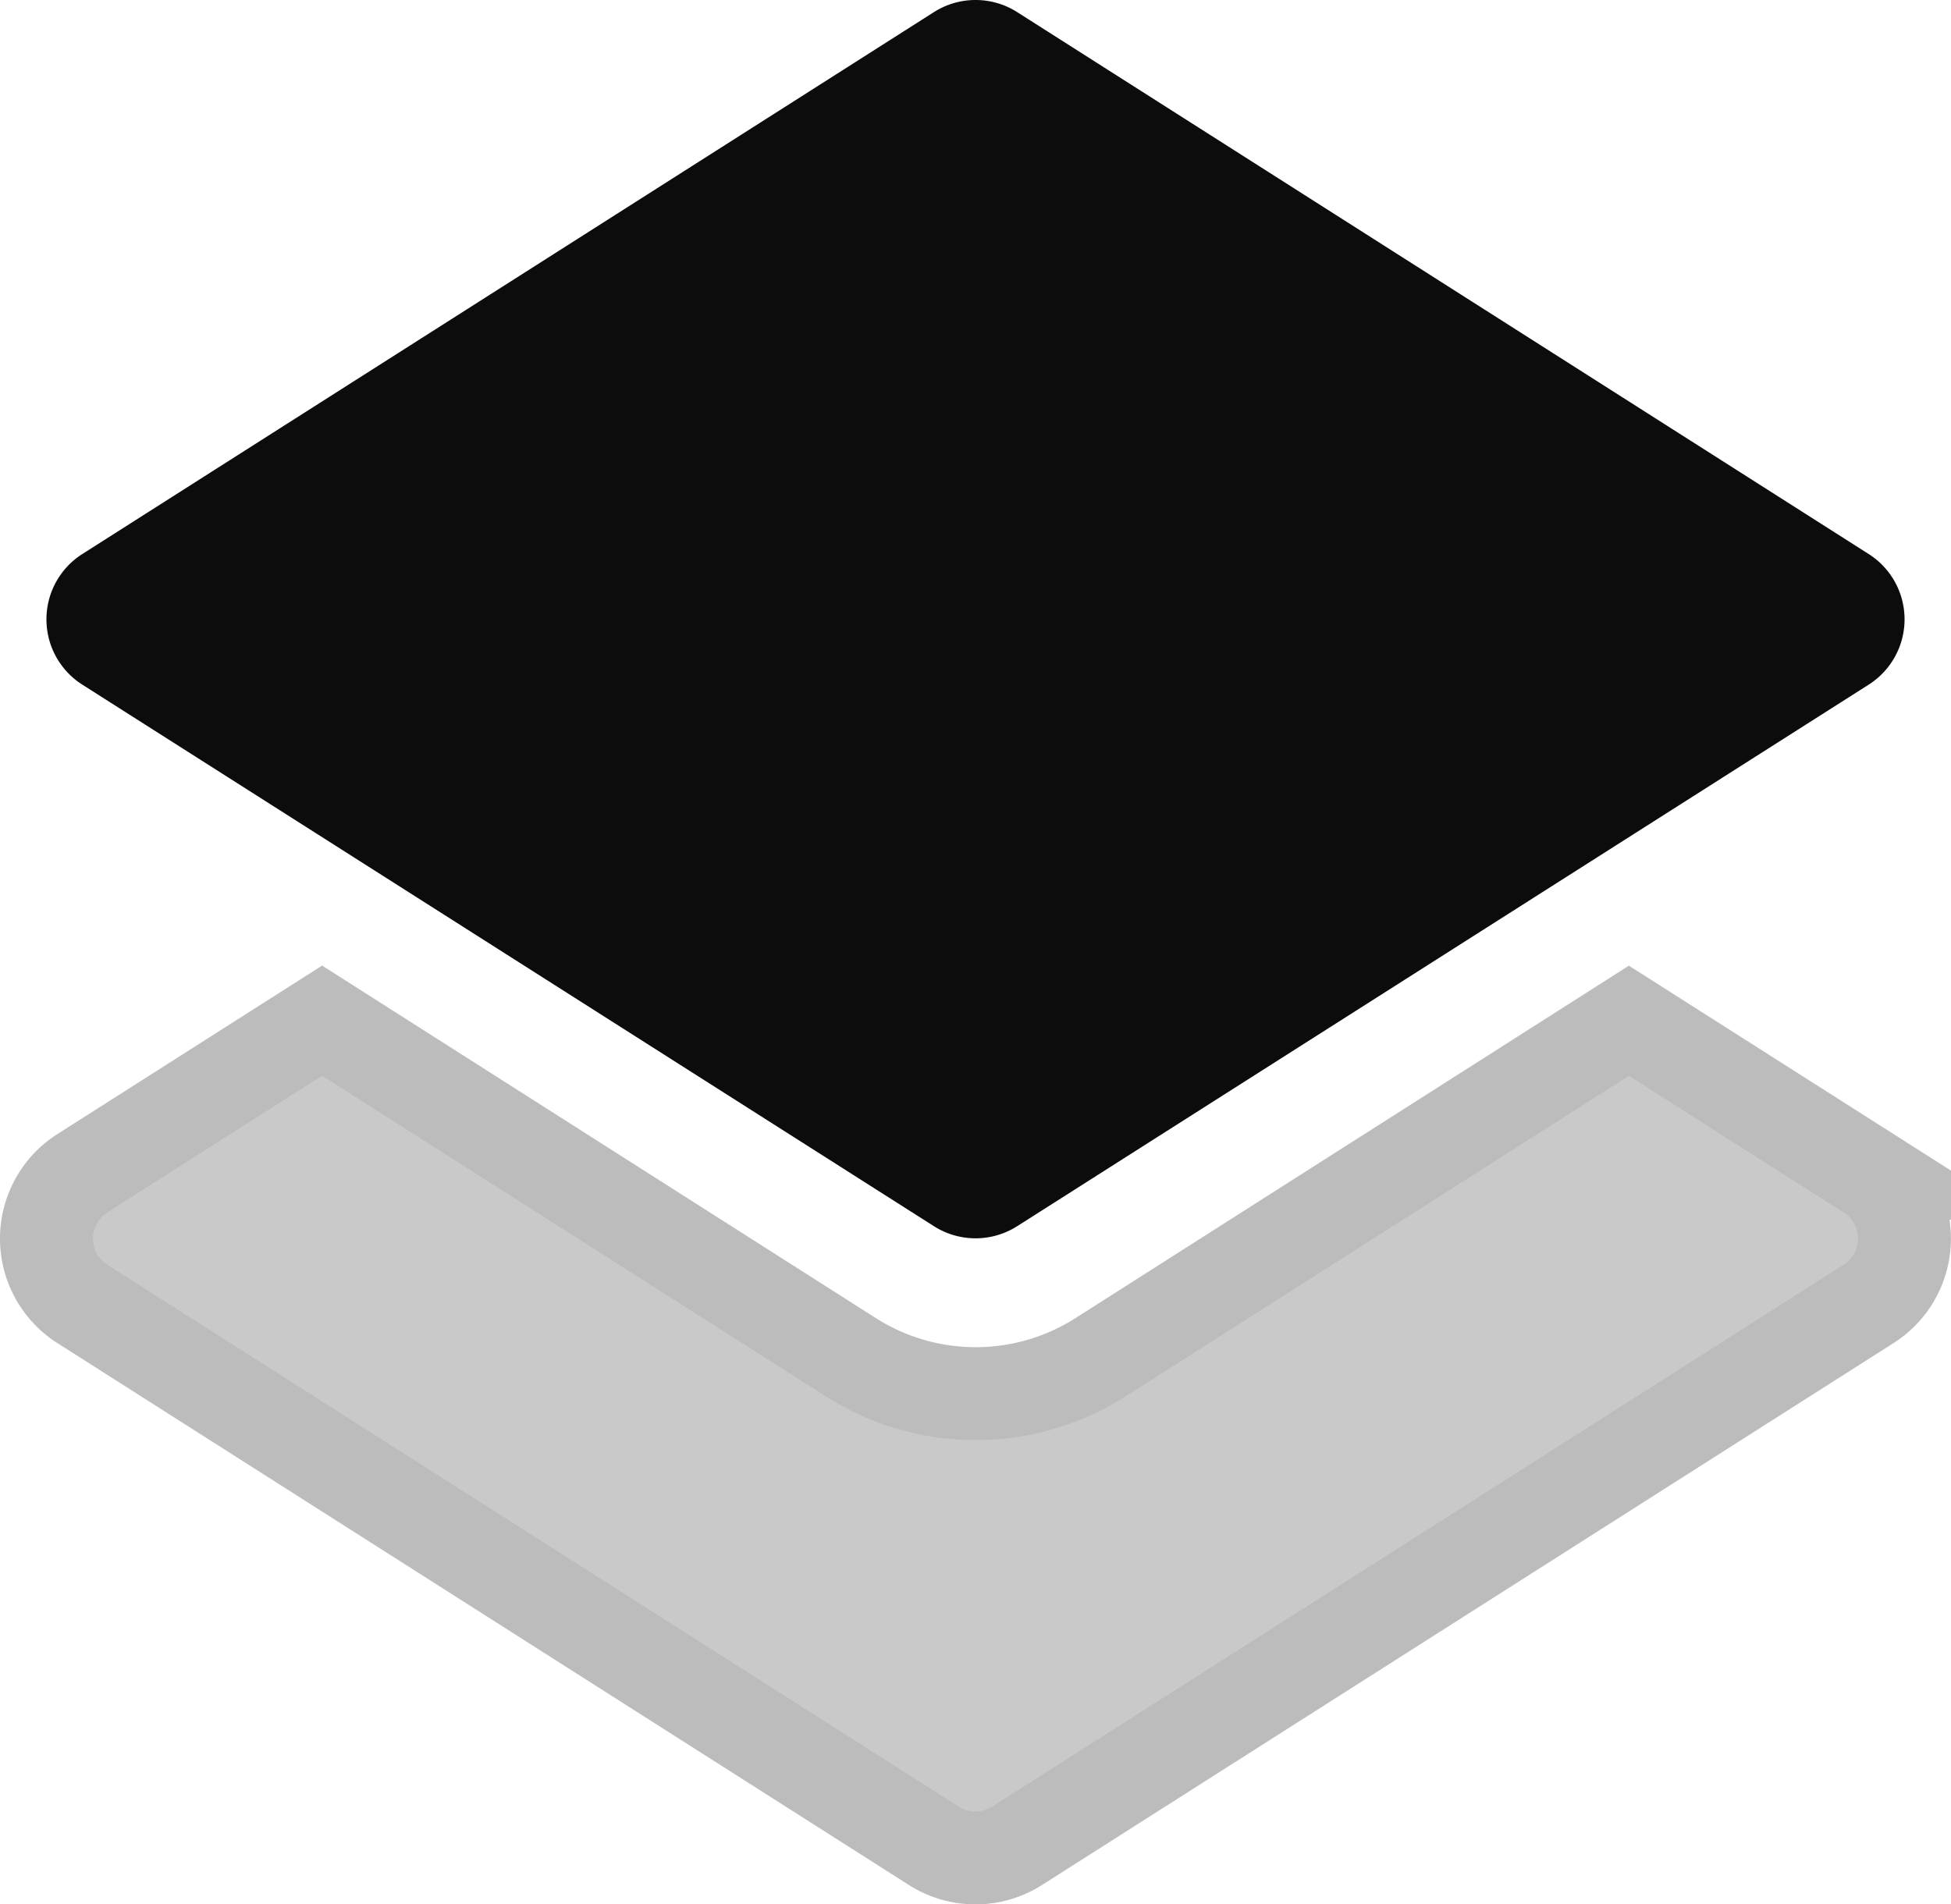
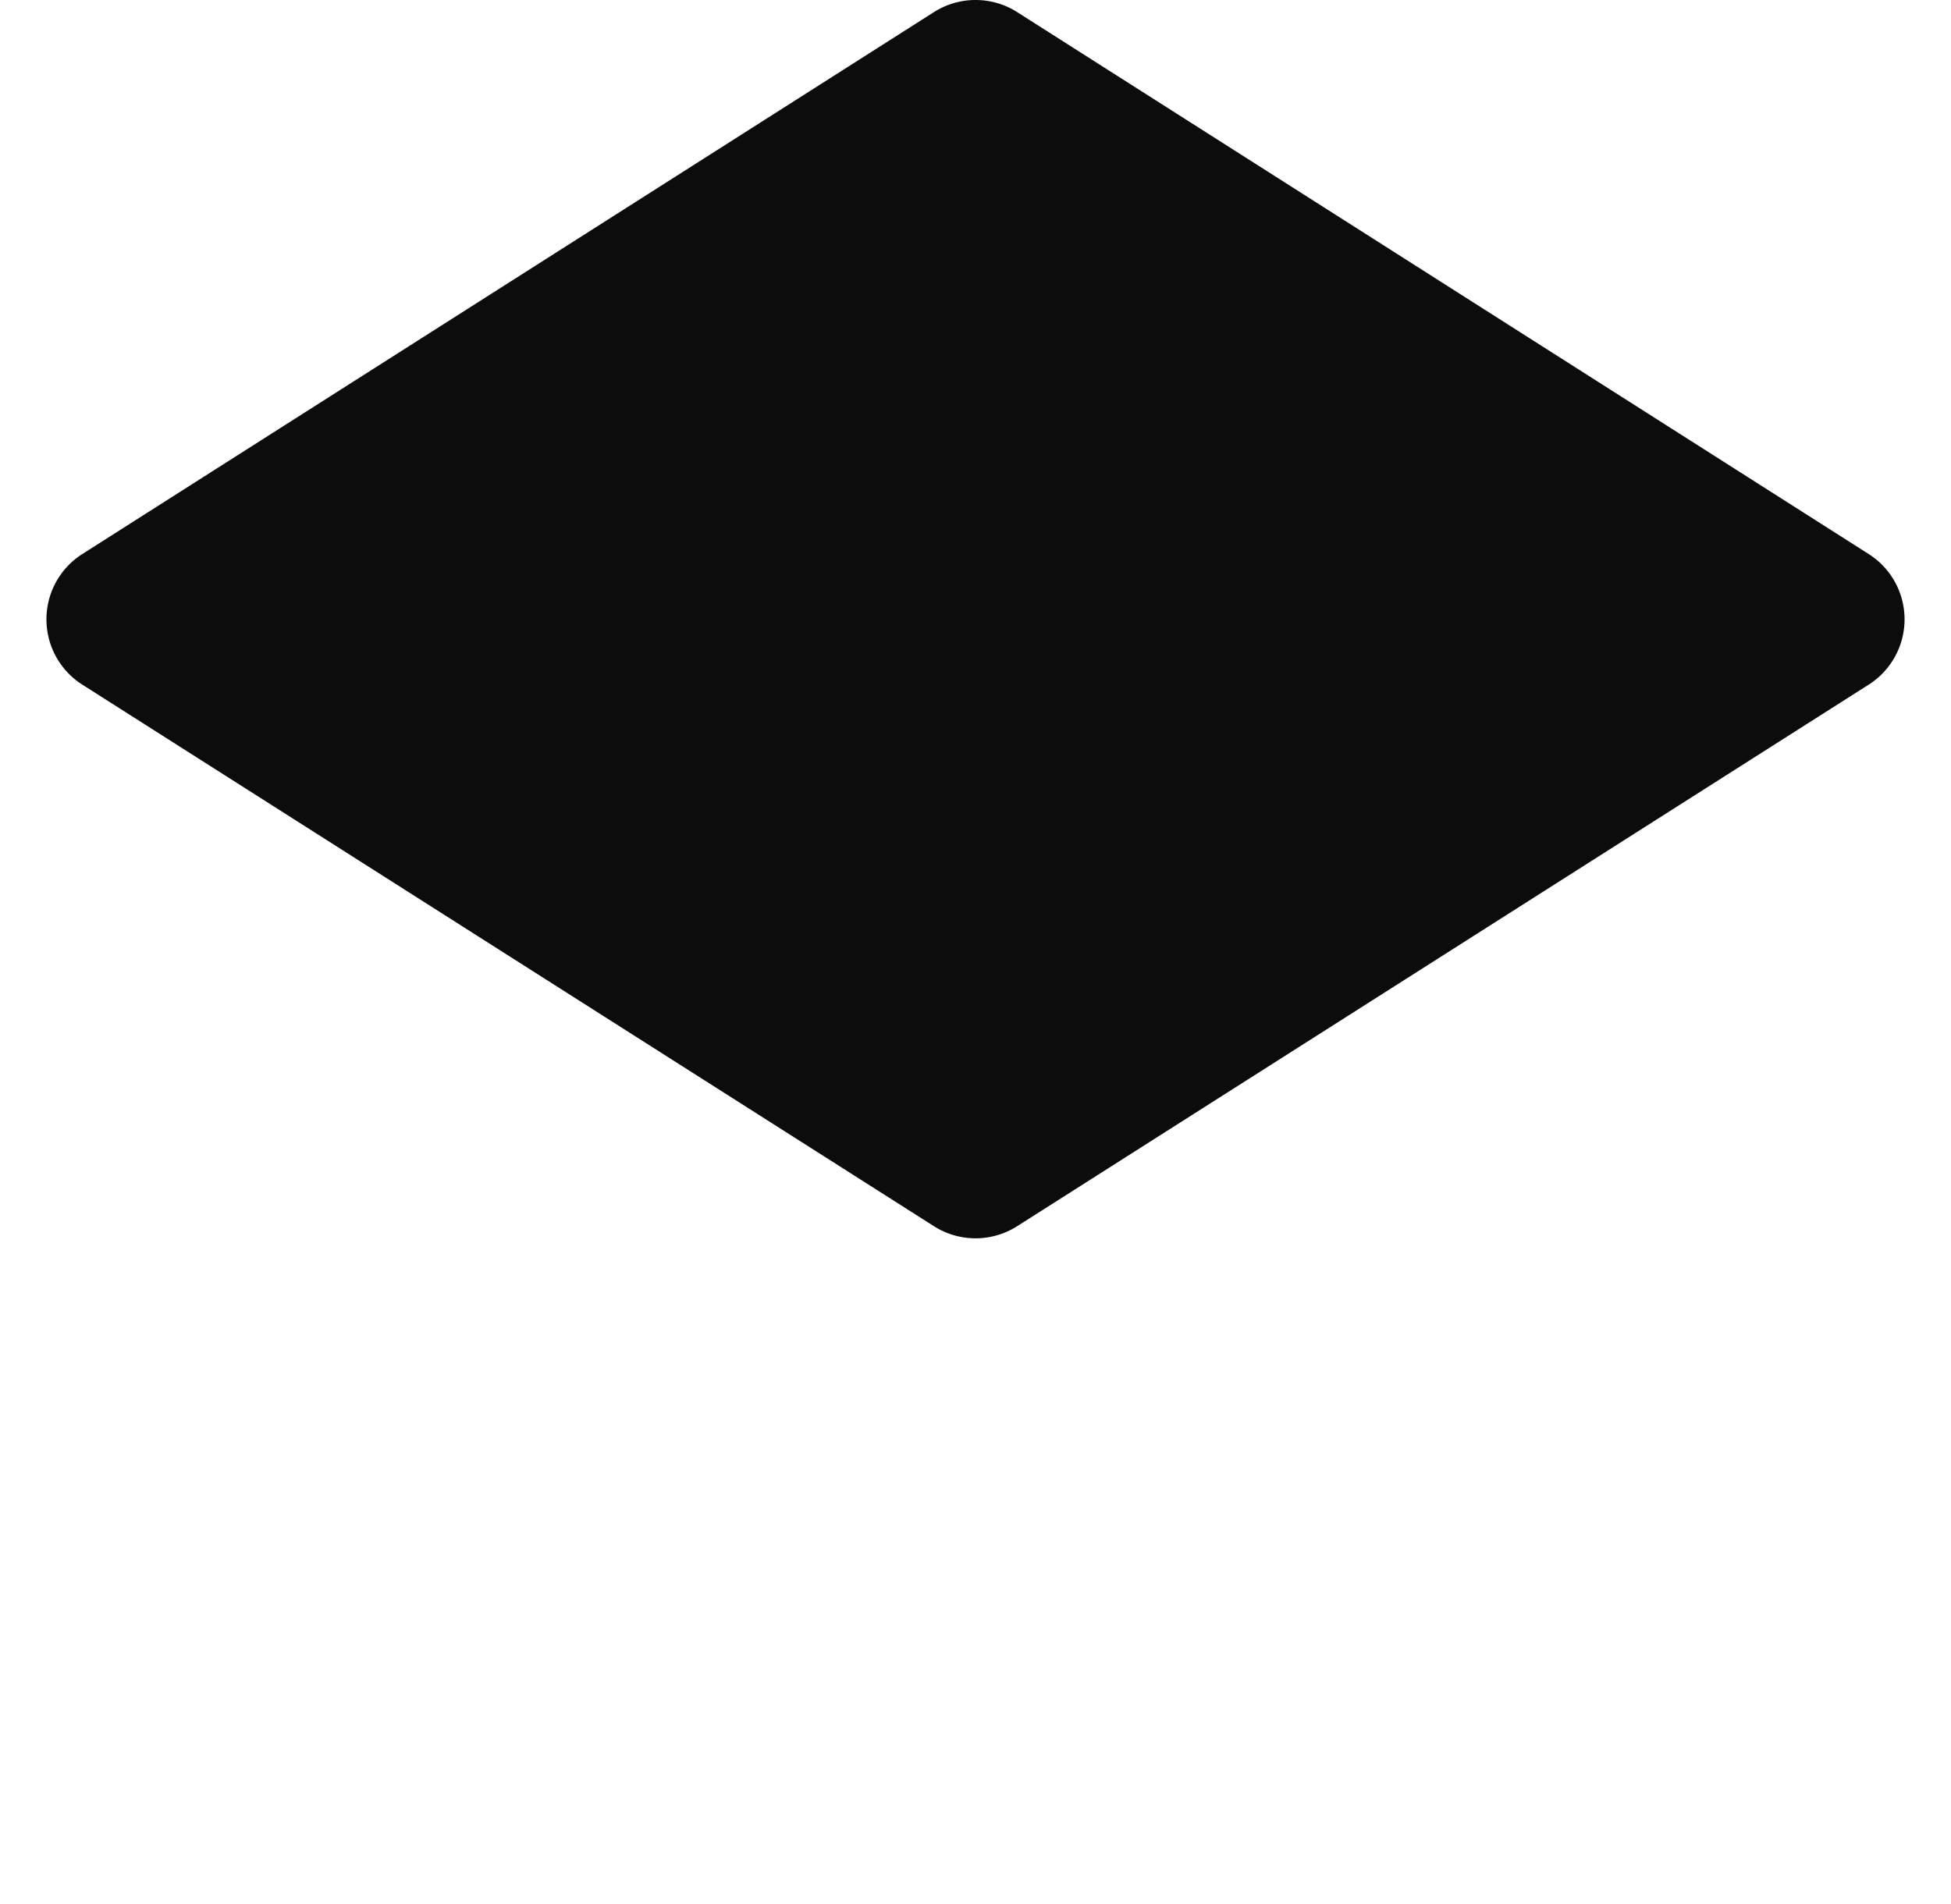
<svg xmlns="http://www.w3.org/2000/svg" width="21" height="20.5" viewBox="0 0 21 20.5">
  <g id="layers" transform="translate(0.5)">
    <g id="Group_2306" data-name="Group 2306" transform="translate(0 0)">
      <g id="Group_2305" data-name="Group 2305">
        <path id="Path_2579" data-name="Path 2579" d="M.386,7.37,9.553,13.2a.835.835,0,0,0,.895,0L19.614,7.37a.833.833,0,0,0,0-1.406L10.448.13a.835.835,0,0,0-.895,0L.386,5.964a.833.833,0,0,0,0,1.406Z" transform="translate(0 0)" fill="#0c0c0c" />
-         <path id="Path_2580" data-name="Path 2580" d="M19.614,23.618l-2.581-1.642L11.343,25.6a2.5,2.5,0,0,1-2.682,0L2.967,21.975.386,23.618a.833.833,0,0,0,0,1.406l9.166,5.834a.835.835,0,0,0,.895,0l9.166-5.834a.833.833,0,0,0,0-1.406Z" transform="translate(0 -10.988)" fill="#c9c9c9" stroke="#bcbcbc" stroke-width="1" />
      </g>
    </g>
  </g>
</svg>